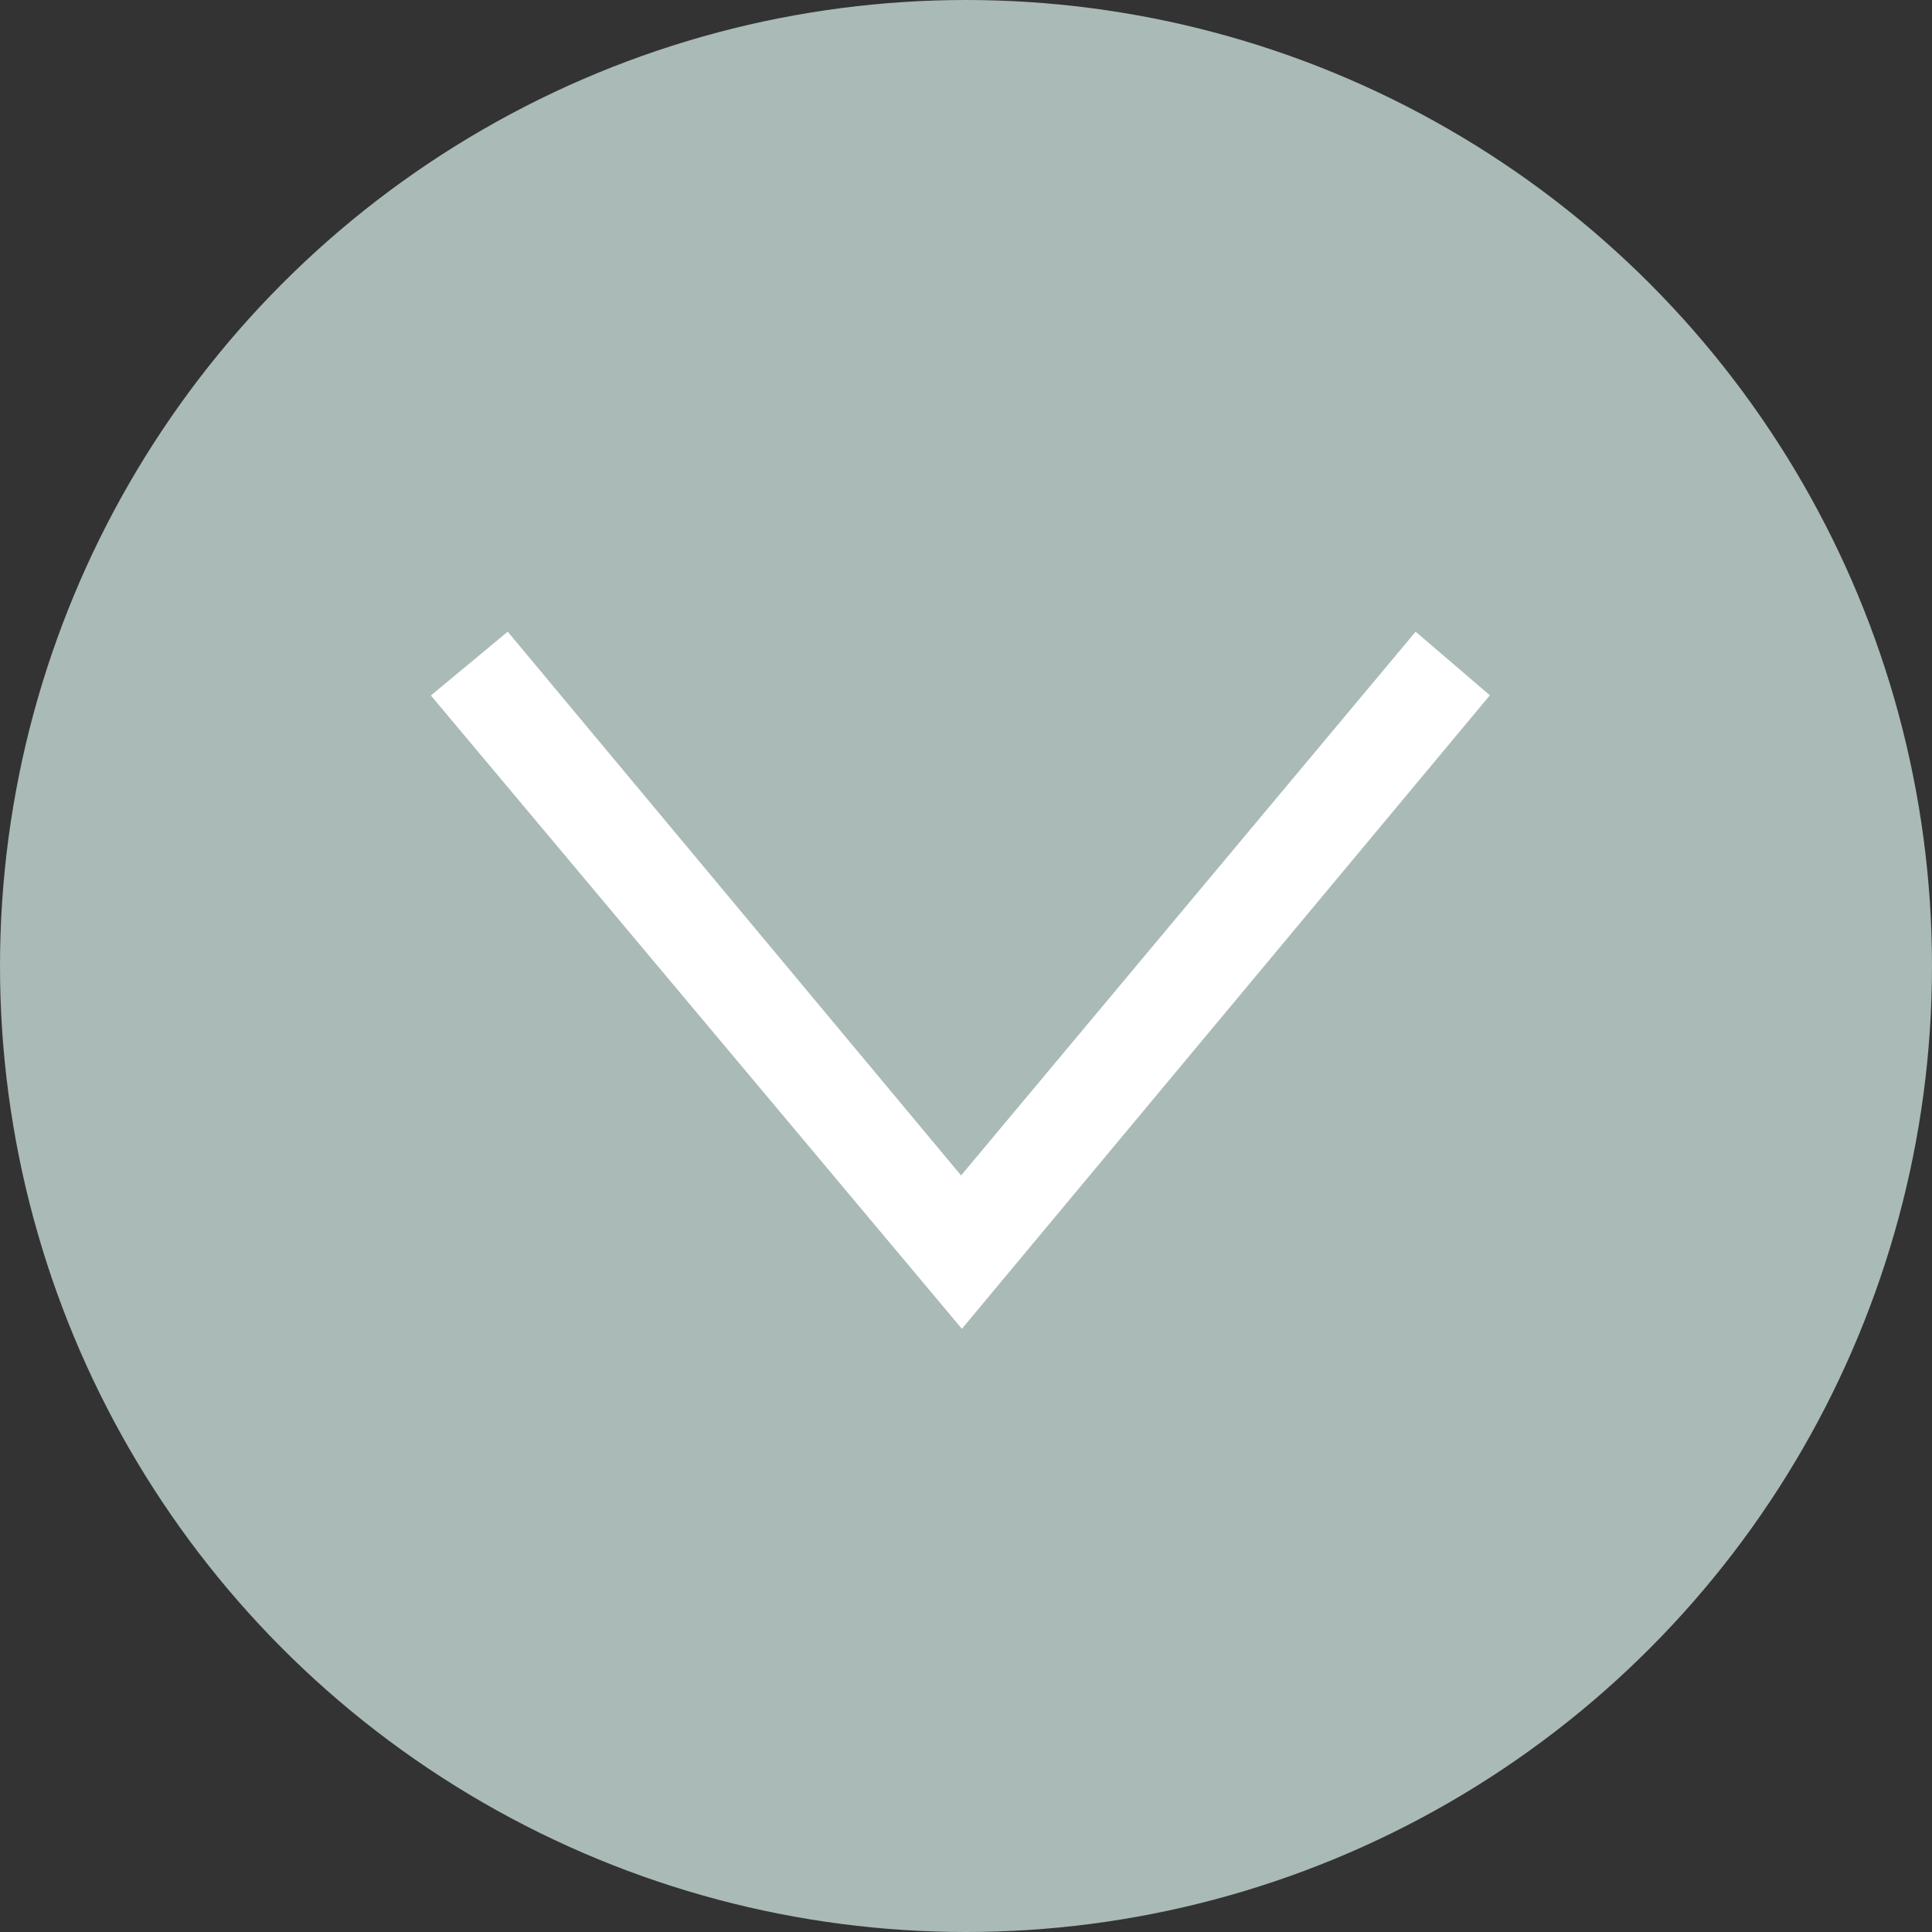
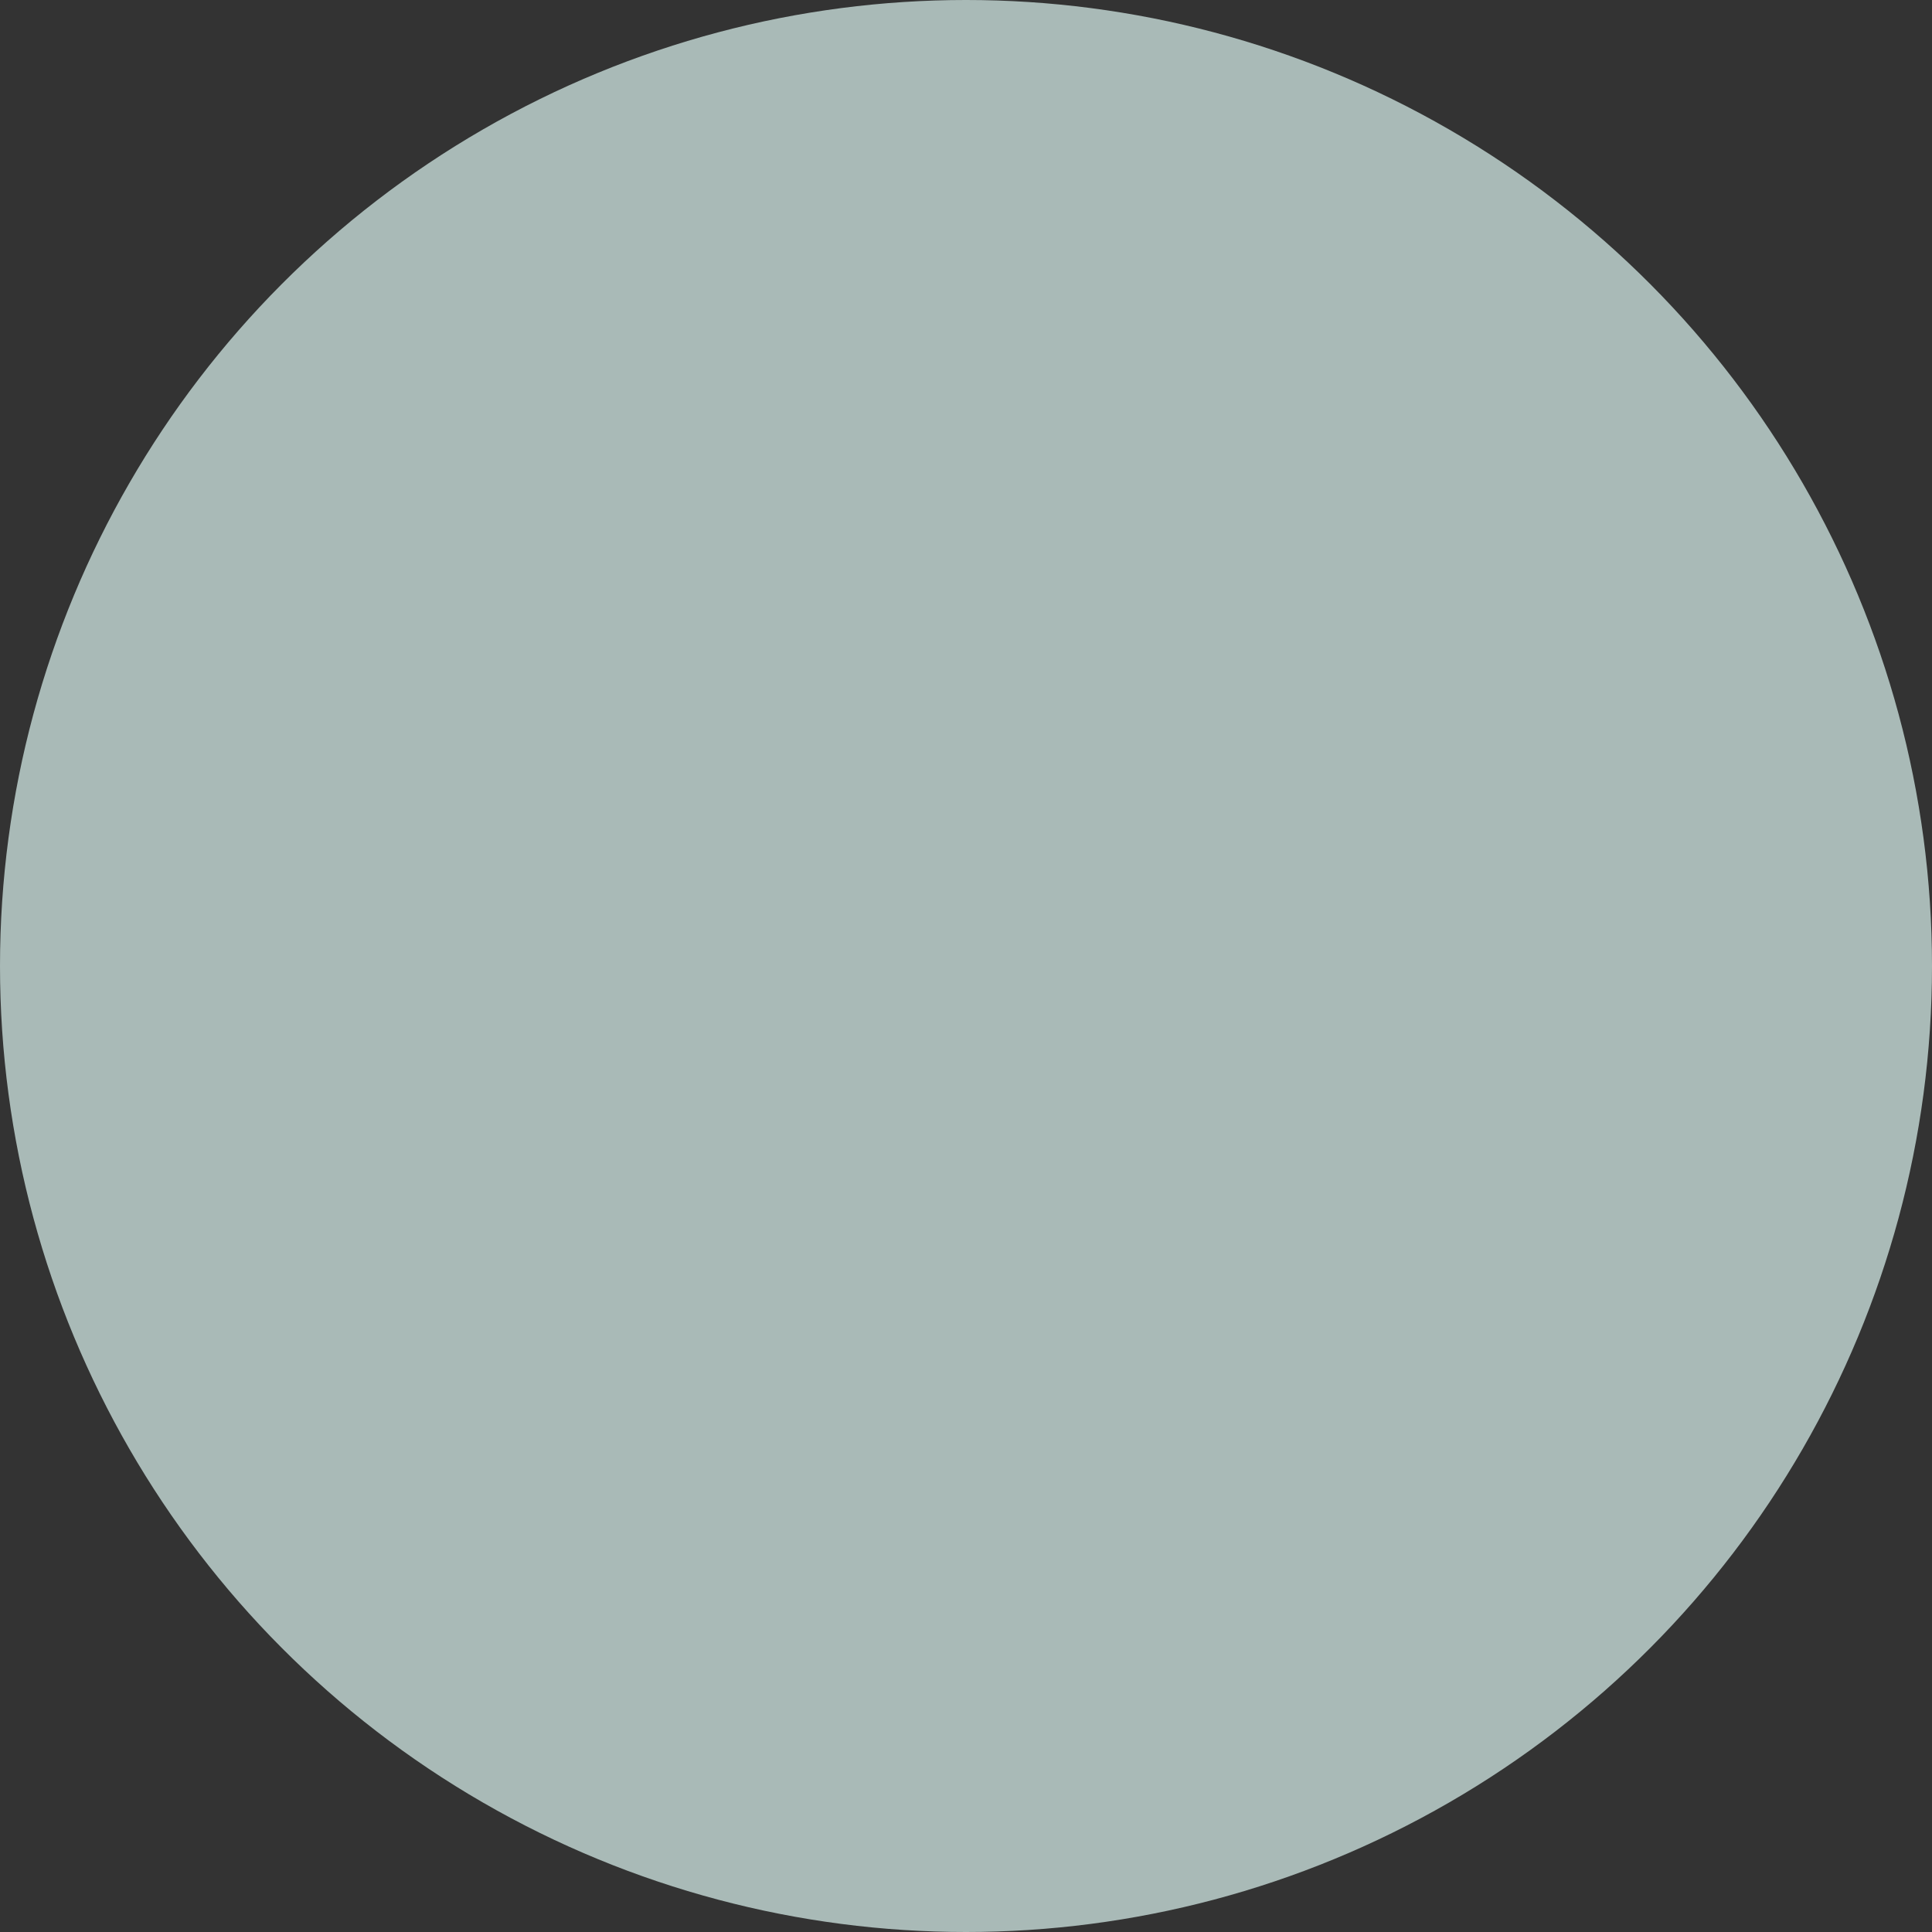
<svg xmlns="http://www.w3.org/2000/svg" width="44" height="44" viewBox="0 0 44 44">
  <rect x="0" y="0" width="44" height="44" fill="#333333" stroke="none" />
  <g id="Group_273" data-name="Group 273" transform="translate(-1515 -160)">
    <g id="Group_244" data-name="Group 244" transform="translate(1515 160)">
      <circle id="Ellipse_10" data-name="Ellipse 10" cx="22" cy="22" r="22" fill="#a9bab7" />
    </g>
-     <path id="Path_85" data-name="Path 85" d="M15.877,12.025,1.453,24.118,0,22.368,12.384,12.043,0,1.691,1.449,0Z" transform="translate(1548.931 174.386) rotate(90)" fill="#fff" />
  </g>
</svg>